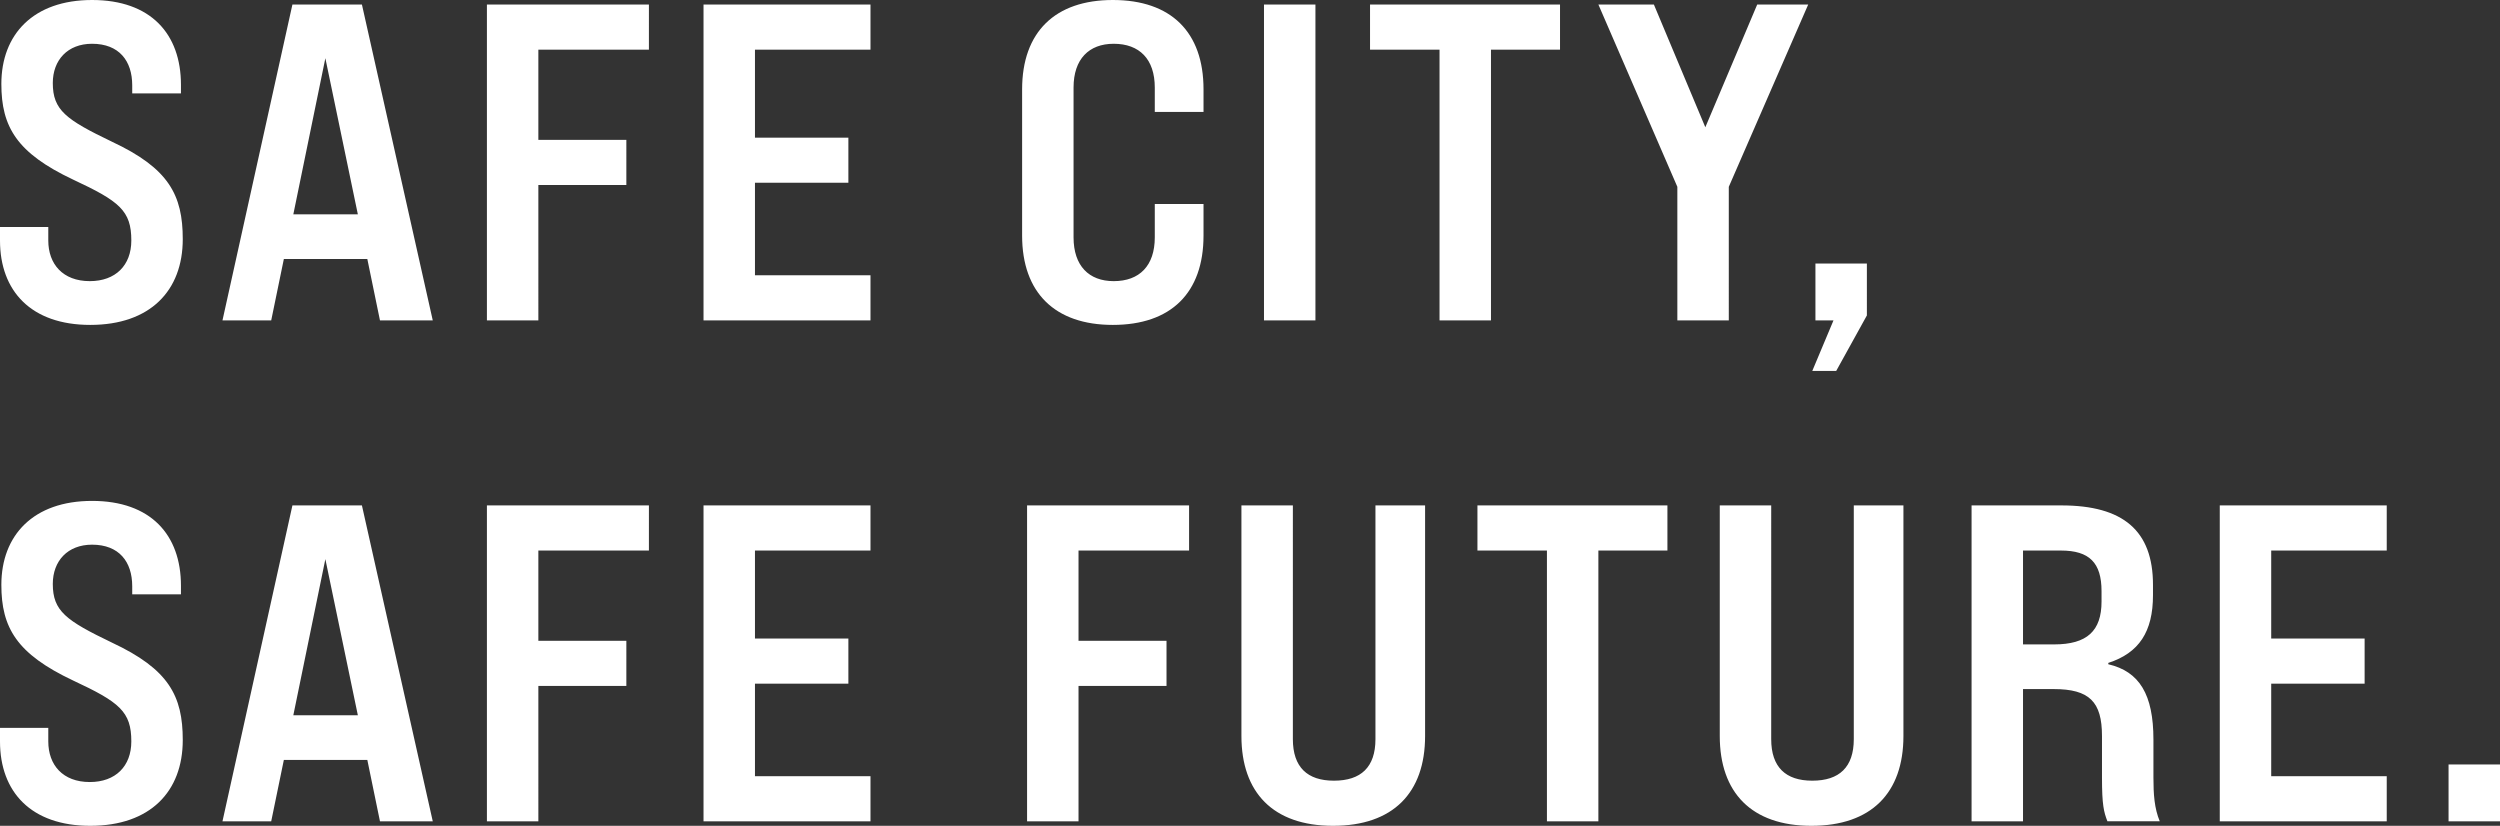
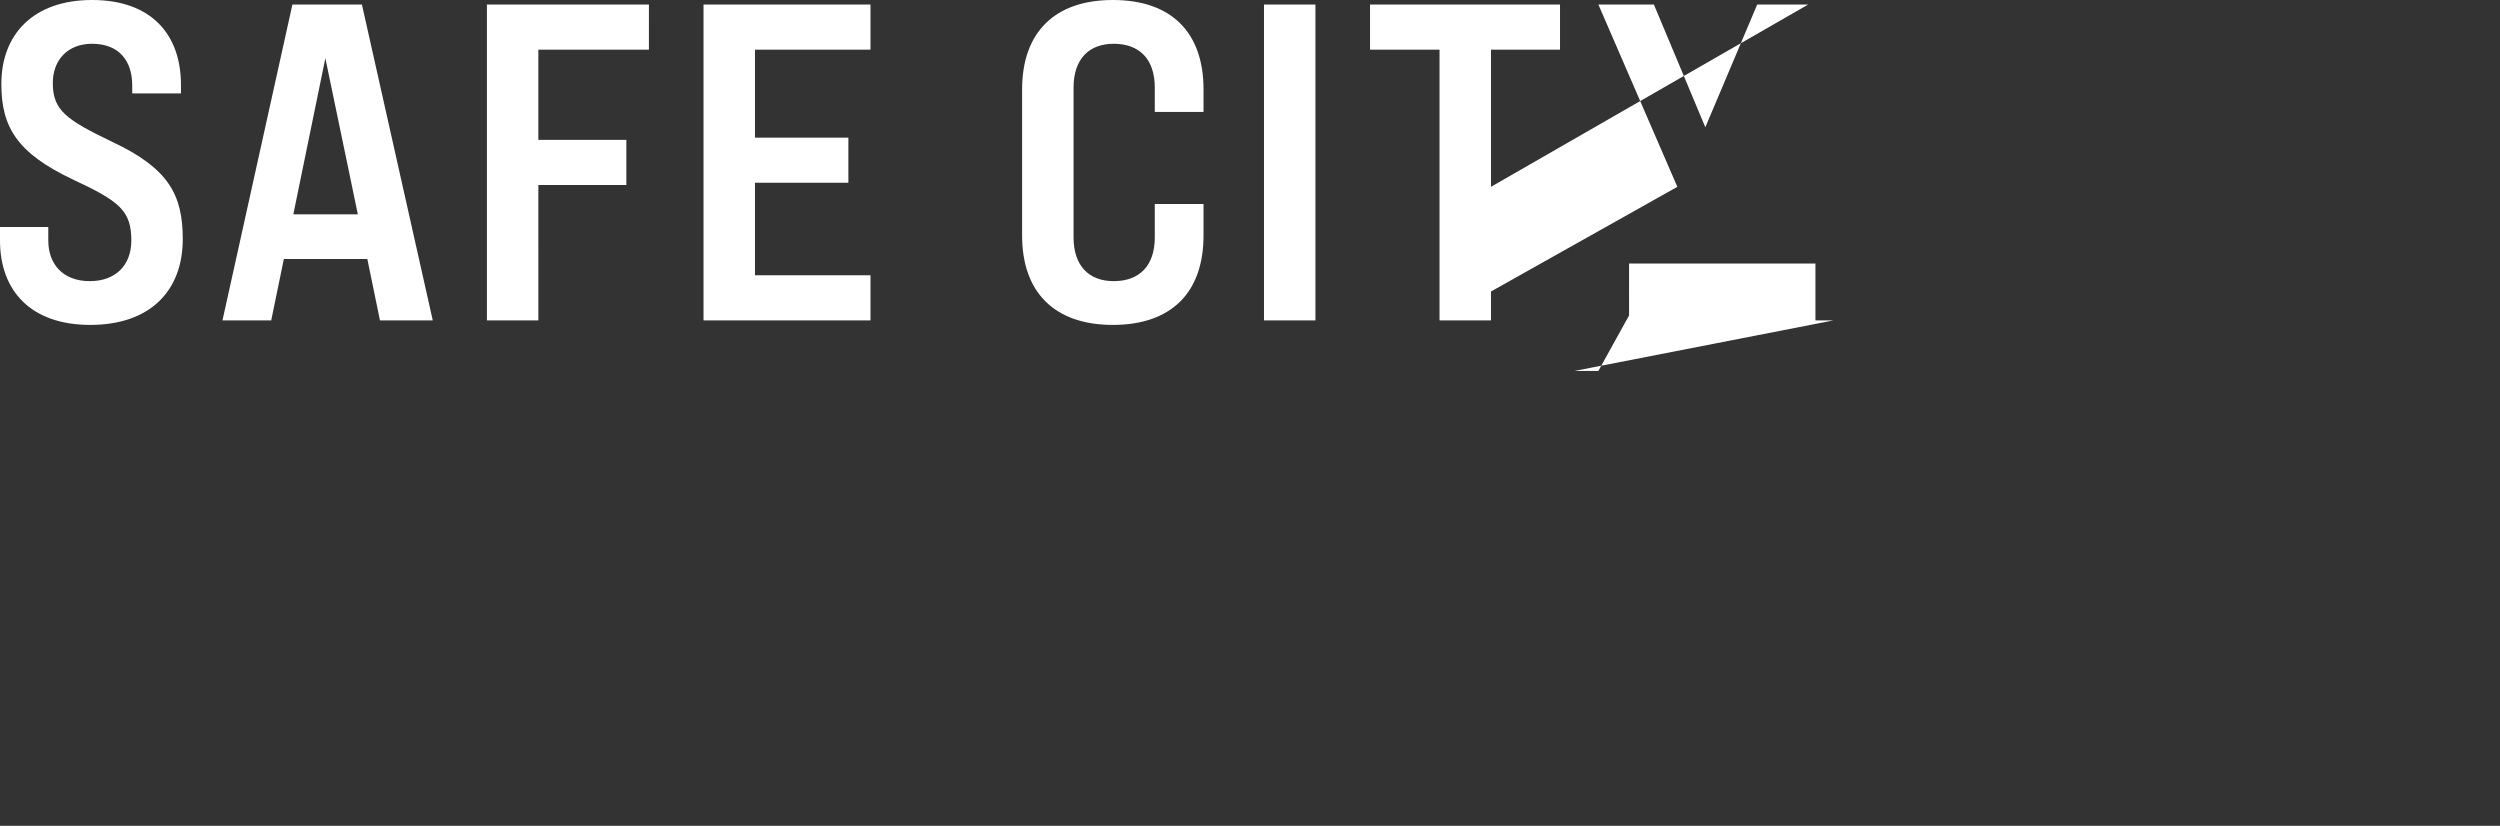
<svg xmlns="http://www.w3.org/2000/svg" width="554" height="183" viewBox="0 0 554 183">
  <rect x="0" y="0" width="554" height="183" fill="#333333" stroke="none" />
  <g id="グループ_2556" data-name="グループ 2556" transform="translate(-91.6 -338)">
-     <path id="パス_3823" data-name="パス 3823" d="M23.6,1C36.9,1,44.1-6.6,44.1-18c0-9.8-3.1-15.7-15.7-21.6-10.2-4.9-13.1-7-13.1-13,0-5.1,3.3-8.7,8.7-8.7,6,0,8.9,3.8,8.9,9.2v1.8H43.7v-1.9C43.7-63.5,37-71,24-71S3.9-63.4,3.9-52.4c0,9.5,3.4,15.3,15.9,21.2,10.3,4.8,12.9,6.9,12.9,13.5,0,5.5-3.5,9-9.2,9-6,0-9.2-3.8-9.2-9v-3H3.6v3C3.6-6.5,10.5,1,23.6,1ZM87.8,0H99.5L83.8-70H68.4L52.9,0H63.7l2.8-13.6H85ZM68.6-23.5l7.1-34.6,7.2,34.6ZM111.5,0h11.4V-30h19.5V-40H122.9V-60h24.5V-70H111.5Zm48,0h37V-10H170.9V-30.5h20.7v-10H170.9V-60h25.6V-70h-37Zm90.7,1c12.9,0,20.1-7.1,20.1-19.8v-7H259.5v7.4c0,6.3-3.4,9.7-9.1,9.7-5.5,0-8.9-3.4-8.9-9.7V-51.6c0-6.3,3.4-9.7,8.9-9.7,5.7,0,9.1,3.4,9.1,9.7v5.4h10.8v-5c0-12.7-7.2-19.8-20.1-19.8-12.8,0-20.1,7.1-20.1,19.8v32.4C230.1-6.1,237.4,1,250.2,1Zm33.5-1h11.4V-70H283.7Zm38.9,0H334V-60h15.3V-70H307.2v10h15.4Zm52.7,0h11.4V-29.6L404.3-70H393L381.5-42.8,370.1-70H357.8l17.5,40.4Zm29.9,11.2h5.3l6.8-12.3V-12.6H405.9V0h4Z" transform="translate(88 409)" fill="#fff" />
-     <path id="パス_3822" data-name="パス 3822" d="M23.6,1C36.9,1,44.1-6.6,44.1-18c0-9.8-3.1-15.7-15.7-21.6-10.2-4.9-13.1-7-13.1-13,0-5.1,3.3-8.7,8.7-8.7,6,0,8.9,3.8,8.9,9.2v1.8H43.7v-1.9C43.7-63.5,37-71,24-71S3.9-63.4,3.9-52.4c0,9.5,3.4,15.3,15.9,21.2,10.3,4.8,12.9,6.9,12.9,13.5,0,5.5-3.5,9-9.2,9-6,0-9.2-3.8-9.2-9v-3H3.6v3C3.6-6.5,10.5,1,23.6,1ZM87.8,0H99.5L83.8-70H68.4L52.9,0H63.7l2.8-13.6H85ZM68.6-23.5l7.1-34.6,7.2,34.6ZM111.5,0h11.4V-30h19.5V-40H122.9V-60h24.5V-70H111.5Zm48,0h37V-10H170.9V-30.5h20.7v-10H170.9V-60h25.6V-70h-37Zm71.7,0h11.4V-30h19.5V-40H242.6V-60h24.5V-70H231.2ZM299,1c13.3,0,20.4-7.3,20.4-19.9V-70h-11v51.8c0,6.2-3.2,9.2-9.2,9.2-5.9,0-9.1-3-9.1-9.2V-70H278.7v51.1C278.7-6.4,285.7,1,299,1Zm47.4-1h11.4V-60h15.3V-70H331v10h15.4ZM405,1c13.3,0,20.4-7.3,20.4-19.9V-70h-11v51.8c0,6.2-3.2,9.2-9.2,9.2-5.9,0-9.1-3-9.1-9.2V-70H384.7v51.1C384.7-6.4,391.7,1,405,1Zm35.5-1h11.4V-29.3h6.8c7.9,0,10.7,2.8,10.7,10.4v9.2c0,6.1.4,7.6,1.2,9.7h11.6c-1.2-2.9-1.4-6-1.4-9.7v-8.4c0-10-3.1-15.1-10-16.7v-.3c6.8-2.2,9.9-6.9,9.9-15v-2.3c0-12-6.6-17.6-20.3-17.6H440.5Zm11.4-39.2V-60h8.4c6.3,0,9,2.7,9,9v2.3c0,6.5-3.2,9.5-10.5,9.5ZM495.5,0h37V-10H506.9V-30.5h20.7v-10H506.9V-60h25.6V-70h-37Zm50.7,0h11.4V-12.6H546.2Z" transform="translate(88 520)" fill="#fff" />
+     <path id="パス_3823" data-name="パス 3823" d="M23.6,1C36.9,1,44.1-6.6,44.1-18c0-9.8-3.1-15.7-15.7-21.6-10.2-4.9-13.1-7-13.1-13,0-5.1,3.3-8.7,8.7-8.7,6,0,8.9,3.8,8.9,9.2v1.8H43.7v-1.9C43.7-63.5,37-71,24-71S3.9-63.4,3.9-52.4c0,9.5,3.4,15.3,15.9,21.2,10.3,4.8,12.9,6.9,12.9,13.5,0,5.5-3.5,9-9.2,9-6,0-9.2-3.8-9.2-9v-3H3.6v3C3.6-6.5,10.5,1,23.6,1ZM87.8,0H99.5L83.8-70H68.4L52.9,0H63.7l2.8-13.6H85ZM68.6-23.5l7.1-34.6,7.2,34.6ZM111.5,0h11.4V-30h19.5V-40H122.9V-60h24.5V-70H111.5Zm48,0h37V-10H170.9V-30.5h20.7v-10H170.9V-60h25.6V-70h-37Zm90.7,1c12.9,0,20.1-7.1,20.1-19.8v-7H259.5v7.4c0,6.3-3.4,9.7-9.1,9.7-5.5,0-8.9-3.4-8.9-9.7V-51.6c0-6.3,3.4-9.7,8.9-9.7,5.7,0,9.1,3.4,9.1,9.7v5.4h10.8v-5c0-12.7-7.2-19.8-20.1-19.8-12.8,0-20.1,7.1-20.1,19.8v32.4C230.1-6.1,237.4,1,250.2,1Zm33.5-1h11.4V-70H283.7Zm38.9,0H334V-60h15.3V-70H307.2v10h15.4Zh11.4V-29.6L404.3-70H393L381.5-42.8,370.1-70H357.8l17.5,40.4Zm29.9,11.2h5.3l6.8-12.3V-12.6H405.9V0h4Z" transform="translate(88 409)" fill="#fff" />
  </g>
</svg>